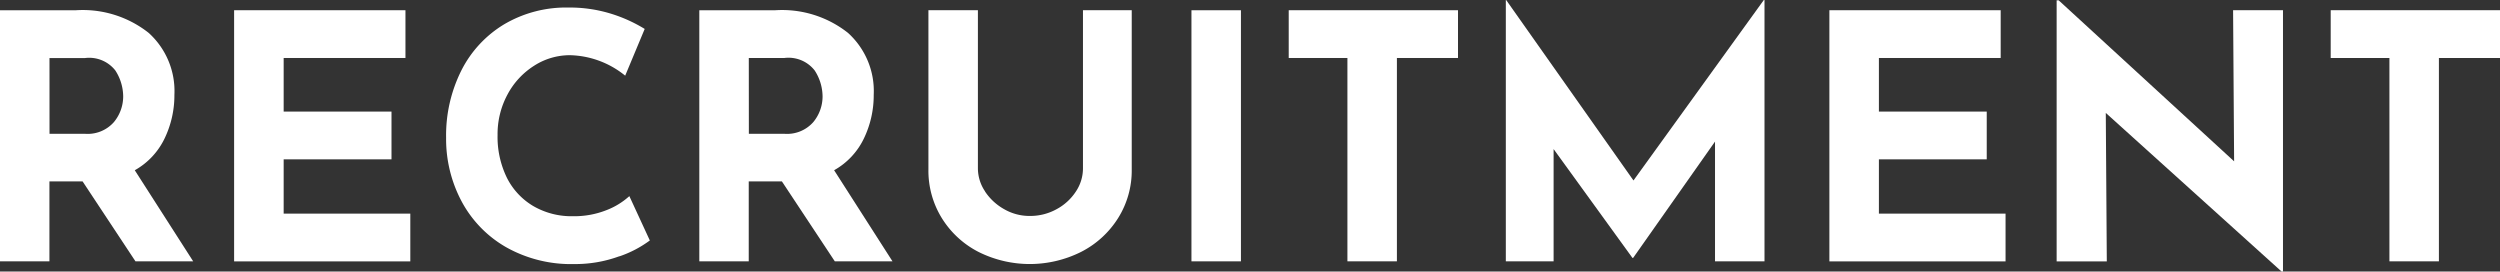
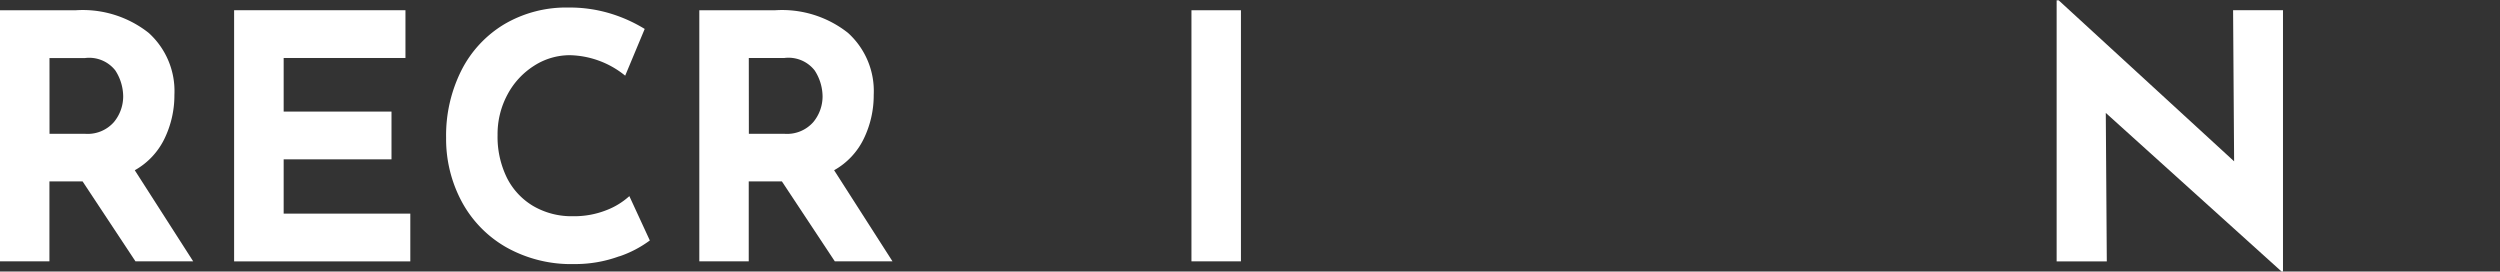
<svg xmlns="http://www.w3.org/2000/svg" width="165.806" height="18.011" viewBox="0 0 165.806 18.011">
  <rect x="0" y="0" width="165.806" height="18.011" fill="#333333" stroke="none" />
  <g id="グループ_5173" data-name="グループ 5173" transform="translate(-3.087 0)">
    <path id="パス_13684" data-name="パス 13684" d="M12.071,17.332l-3.506-5.3h-2.2v5.3H3.087V.679H8.134a7.044,7.044,0,0,1,4.811,1.5A5.194,5.194,0,0,1,14.654,6.29a6.6,6.6,0,0,1-.647,2.885,4.786,4.786,0,0,1-1.981,2.116L15.9,17.333Zm-5.7-8.46H8.7a2.319,2.319,0,0,0,1.947-.781,2.678,2.678,0,0,0,.61-1.685,3.2,3.2,0,0,0-.52-1.731A2.2,2.2,0,0,0,8.726,3.85H6.369Z" fill="#fff" />
    <path id="パス_13685" data-name="パス 13685" d="M29.978.678V3.846H21.9V7.4h7.152v3.168H21.9v3.6h8.4v3.168H18.614V.678Z" fill="#fff" />
    <path id="パス_13686" data-name="パス 13686" d="M44.17,16.993a8.472,8.472,0,0,1-3.011.52,8.761,8.761,0,0,1-4.528-1.131,7.652,7.652,0,0,1-2.938-3.043,8.781,8.781,0,0,1-1.019-4.2,9.607,9.607,0,0,1,1.019-4.481A7.528,7.528,0,0,1,36.544,1.6,8.085,8.085,0,0,1,40.775.5,9.262,9.262,0,0,1,43.581.9a9.806,9.806,0,0,1,2.264,1.019l-1.294,3.1a6.006,6.006,0,0,0-3.666-1.358,4.374,4.374,0,0,0-2.376.7,5.071,5.071,0,0,0-1.766,1.912,5.525,5.525,0,0,0-.656,2.682,6.168,6.168,0,0,0,.61,2.817,4.547,4.547,0,0,0,1.746,1.887,5.055,5.055,0,0,0,2.652.681,5.781,5.781,0,0,0,2.192-.394,4.836,4.836,0,0,0,1.54-.939l1.358,2.941A7.357,7.357,0,0,1,44.173,17" fill="#fff" />
    <path id="パス_13687" data-name="パス 13687" d="M58.453,17.332l-3.508-5.3h-2.2v5.3H49.467V.679h5.047a7.044,7.044,0,0,1,4.811,1.5A5.194,5.194,0,0,1,61.034,6.29a6.6,6.6,0,0,1-.647,2.885,4.779,4.779,0,0,1-1.979,2.115l3.871,6.042Zm-5.7-8.46h2.332a2.319,2.319,0,0,0,1.947-.781,2.678,2.678,0,0,0,.61-1.685,3.2,3.2,0,0,0-.524-1.733A2.2,2.2,0,0,0,55.1,3.847H52.749Z" fill="#fff" />
-     <path id="パス_13688" data-name="パス 13688" d="M68.412,12.693A3.659,3.659,0,0,0,69.68,13.87a3.359,3.359,0,0,0,1.7.452,3.608,3.608,0,0,0,1.789-.452,3.509,3.509,0,0,0,1.279-1.177,2.755,2.755,0,0,0,.464-1.516V.678h3.234V11.243a5.921,5.921,0,0,1-.906,3.225,6.232,6.232,0,0,1-2.455,2.24,7.6,7.6,0,0,1-6.8,0,6.166,6.166,0,0,1-2.433-2.24,5.984,5.984,0,0,1-.89-3.225V.678h3.282v10.5a2.735,2.735,0,0,0,.475,1.516" fill="#fff" />
    <rect id="長方形_1808" data-name="長方形 1808" width="3.282" height="16.653" transform="translate(82.107 0.68)" fill="#fff" />
-     <path id="パス_13689" data-name="パス 13689" d="M99.785.678V3.846H95.733V17.332H92.451V3.846H88.558V.678Z" fill="#fff" />
-     <path id="パス_13690" data-name="パス 13690" d="M120.113,0V17.333h-3.282V9.39L111.4,17.105h-.045l-5.229-7.218v7.446h-3.169V0h.022l8.444,11.969L120.068,0Z" fill="#fff" />
-     <path id="パス_13691" data-name="パス 13691" d="M135.777.678V3.846H127.7V7.4h7.152v3.168H127.7v3.6h8.4v3.168H124.416V.678Z" fill="#fff" />
    <path id="パス_13692" data-name="パス 13692" d="M154.5.678V18.011h-.091L142.748,7.489l.067,9.846h-3.327V.022h.136L151.259,10.7,151.191.678Z" fill="#fff" />
-     <path id="パス_13693" data-name="パス 13693" d="M168.893.678V3.846h-4.052V17.332h-3.282V3.846h-3.894V.678Z" fill="#fff" />
  </g>
</svg>